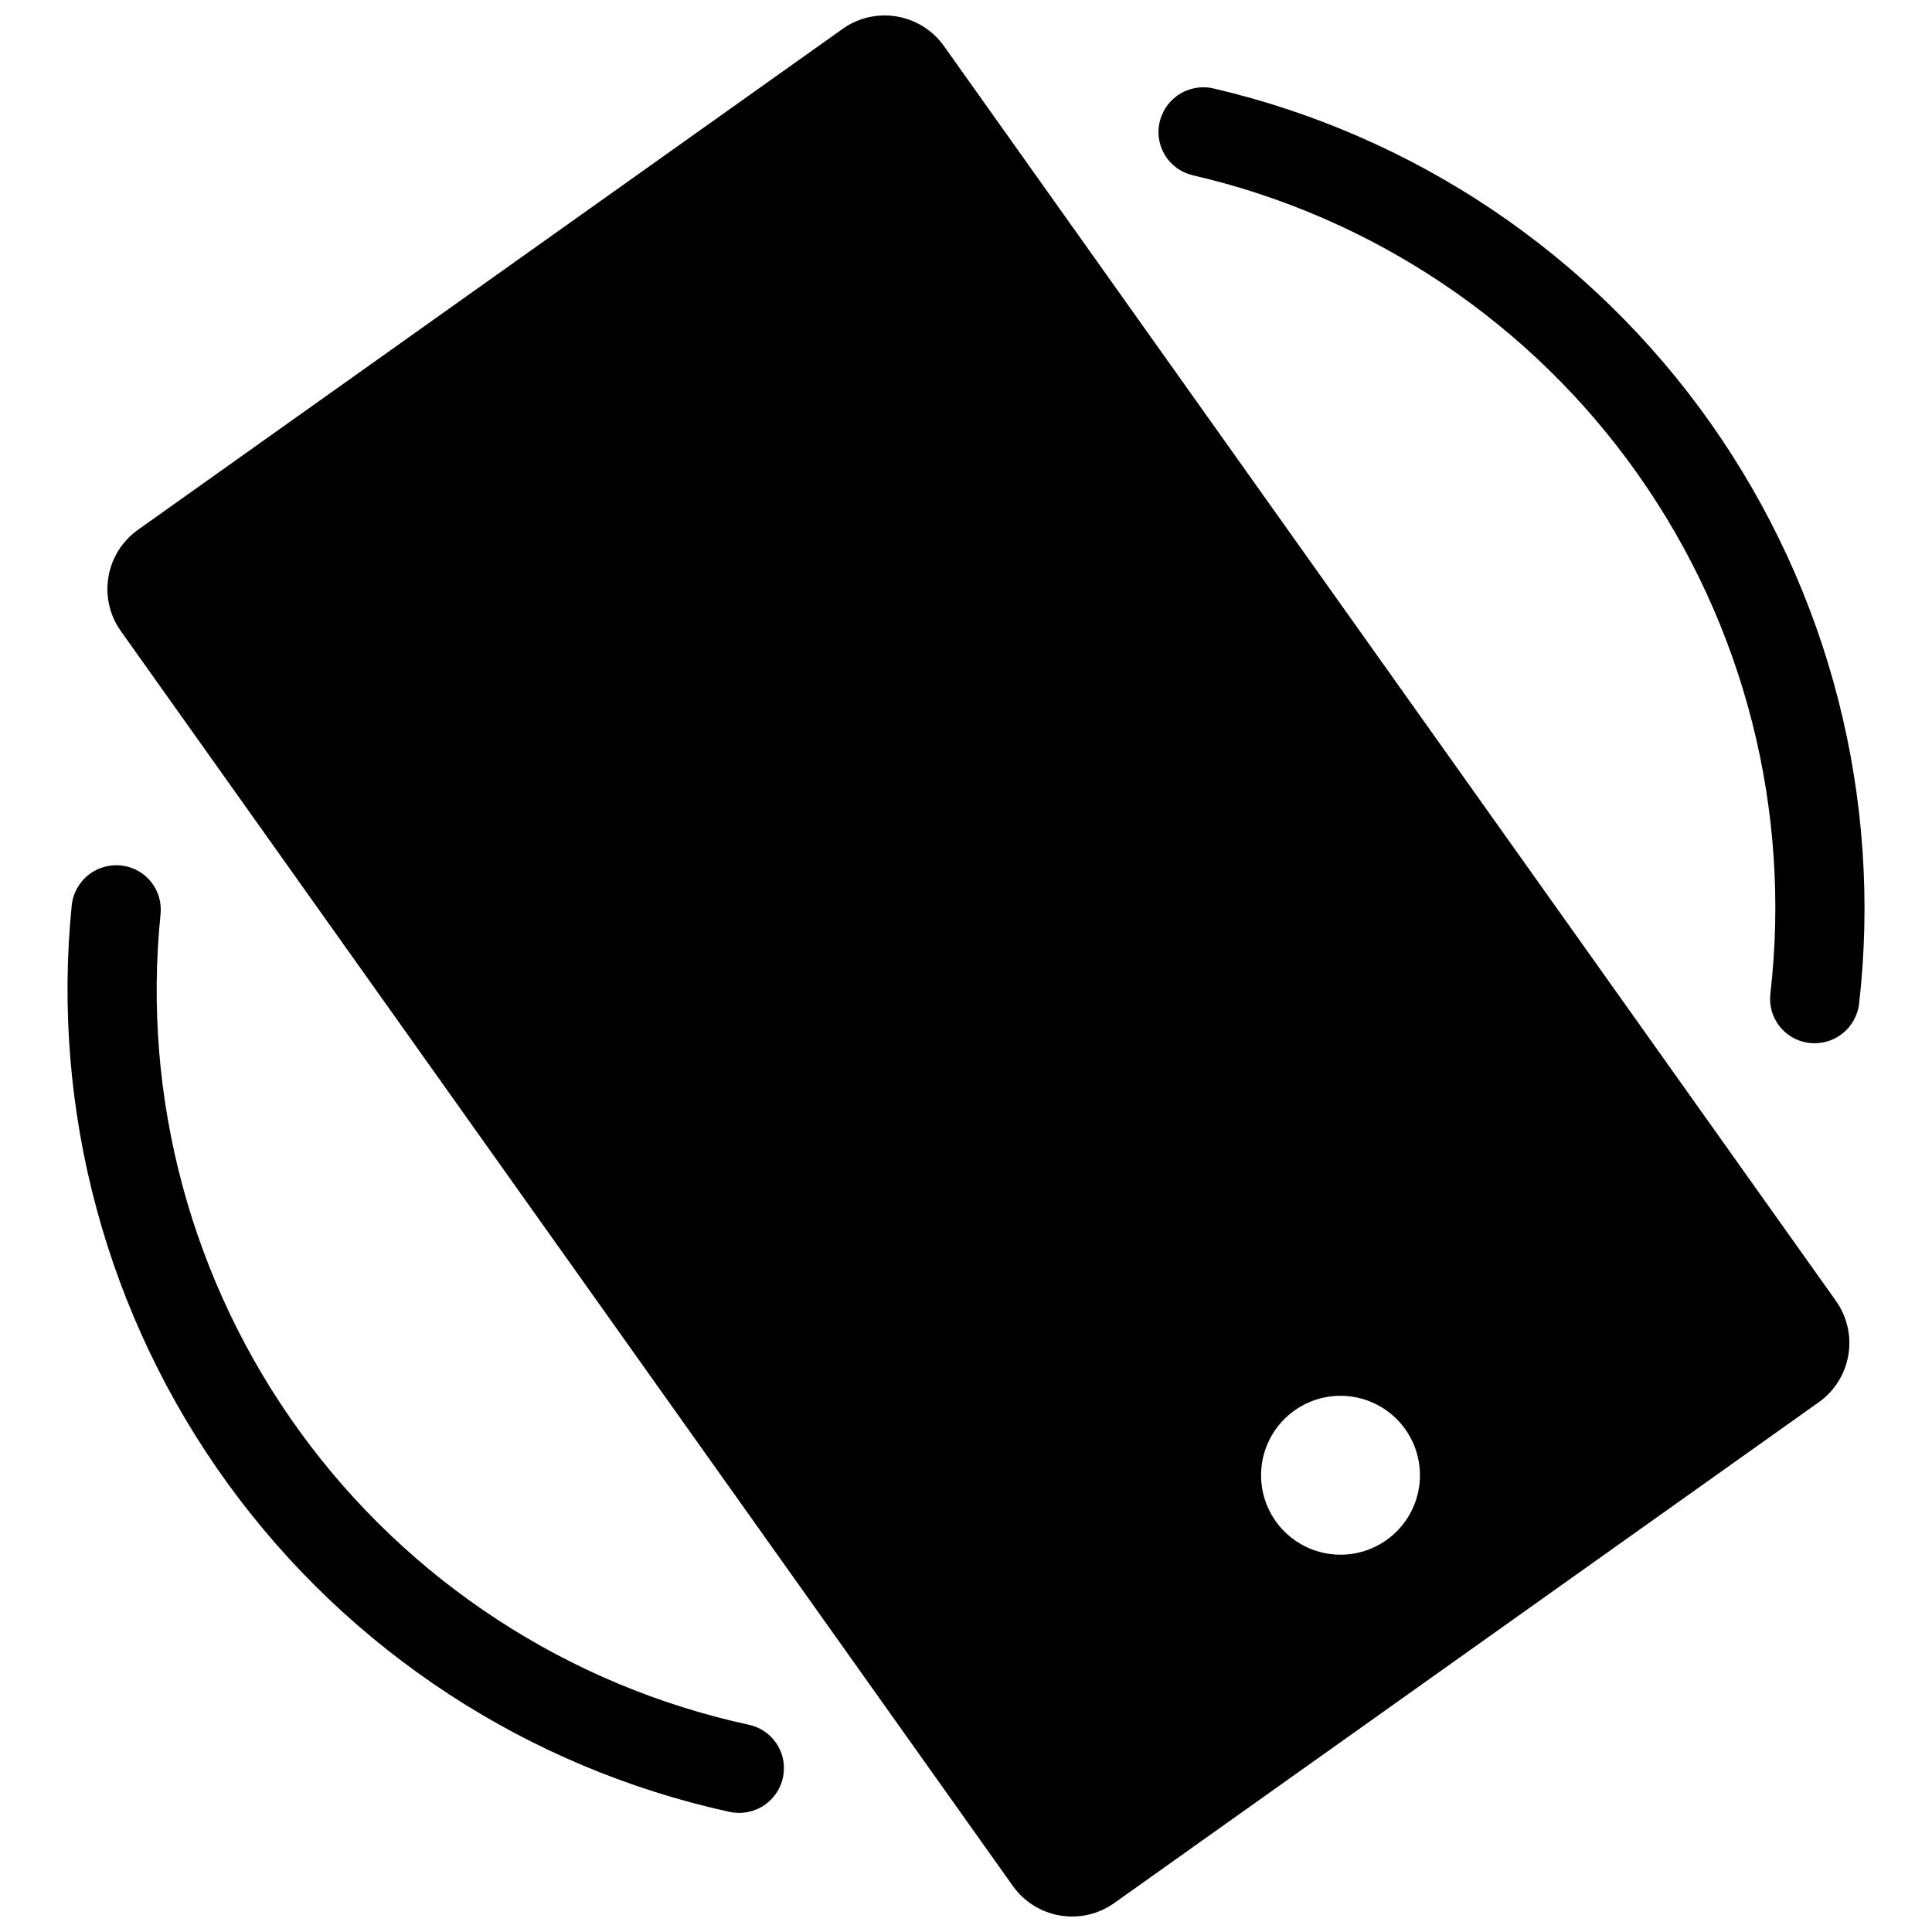
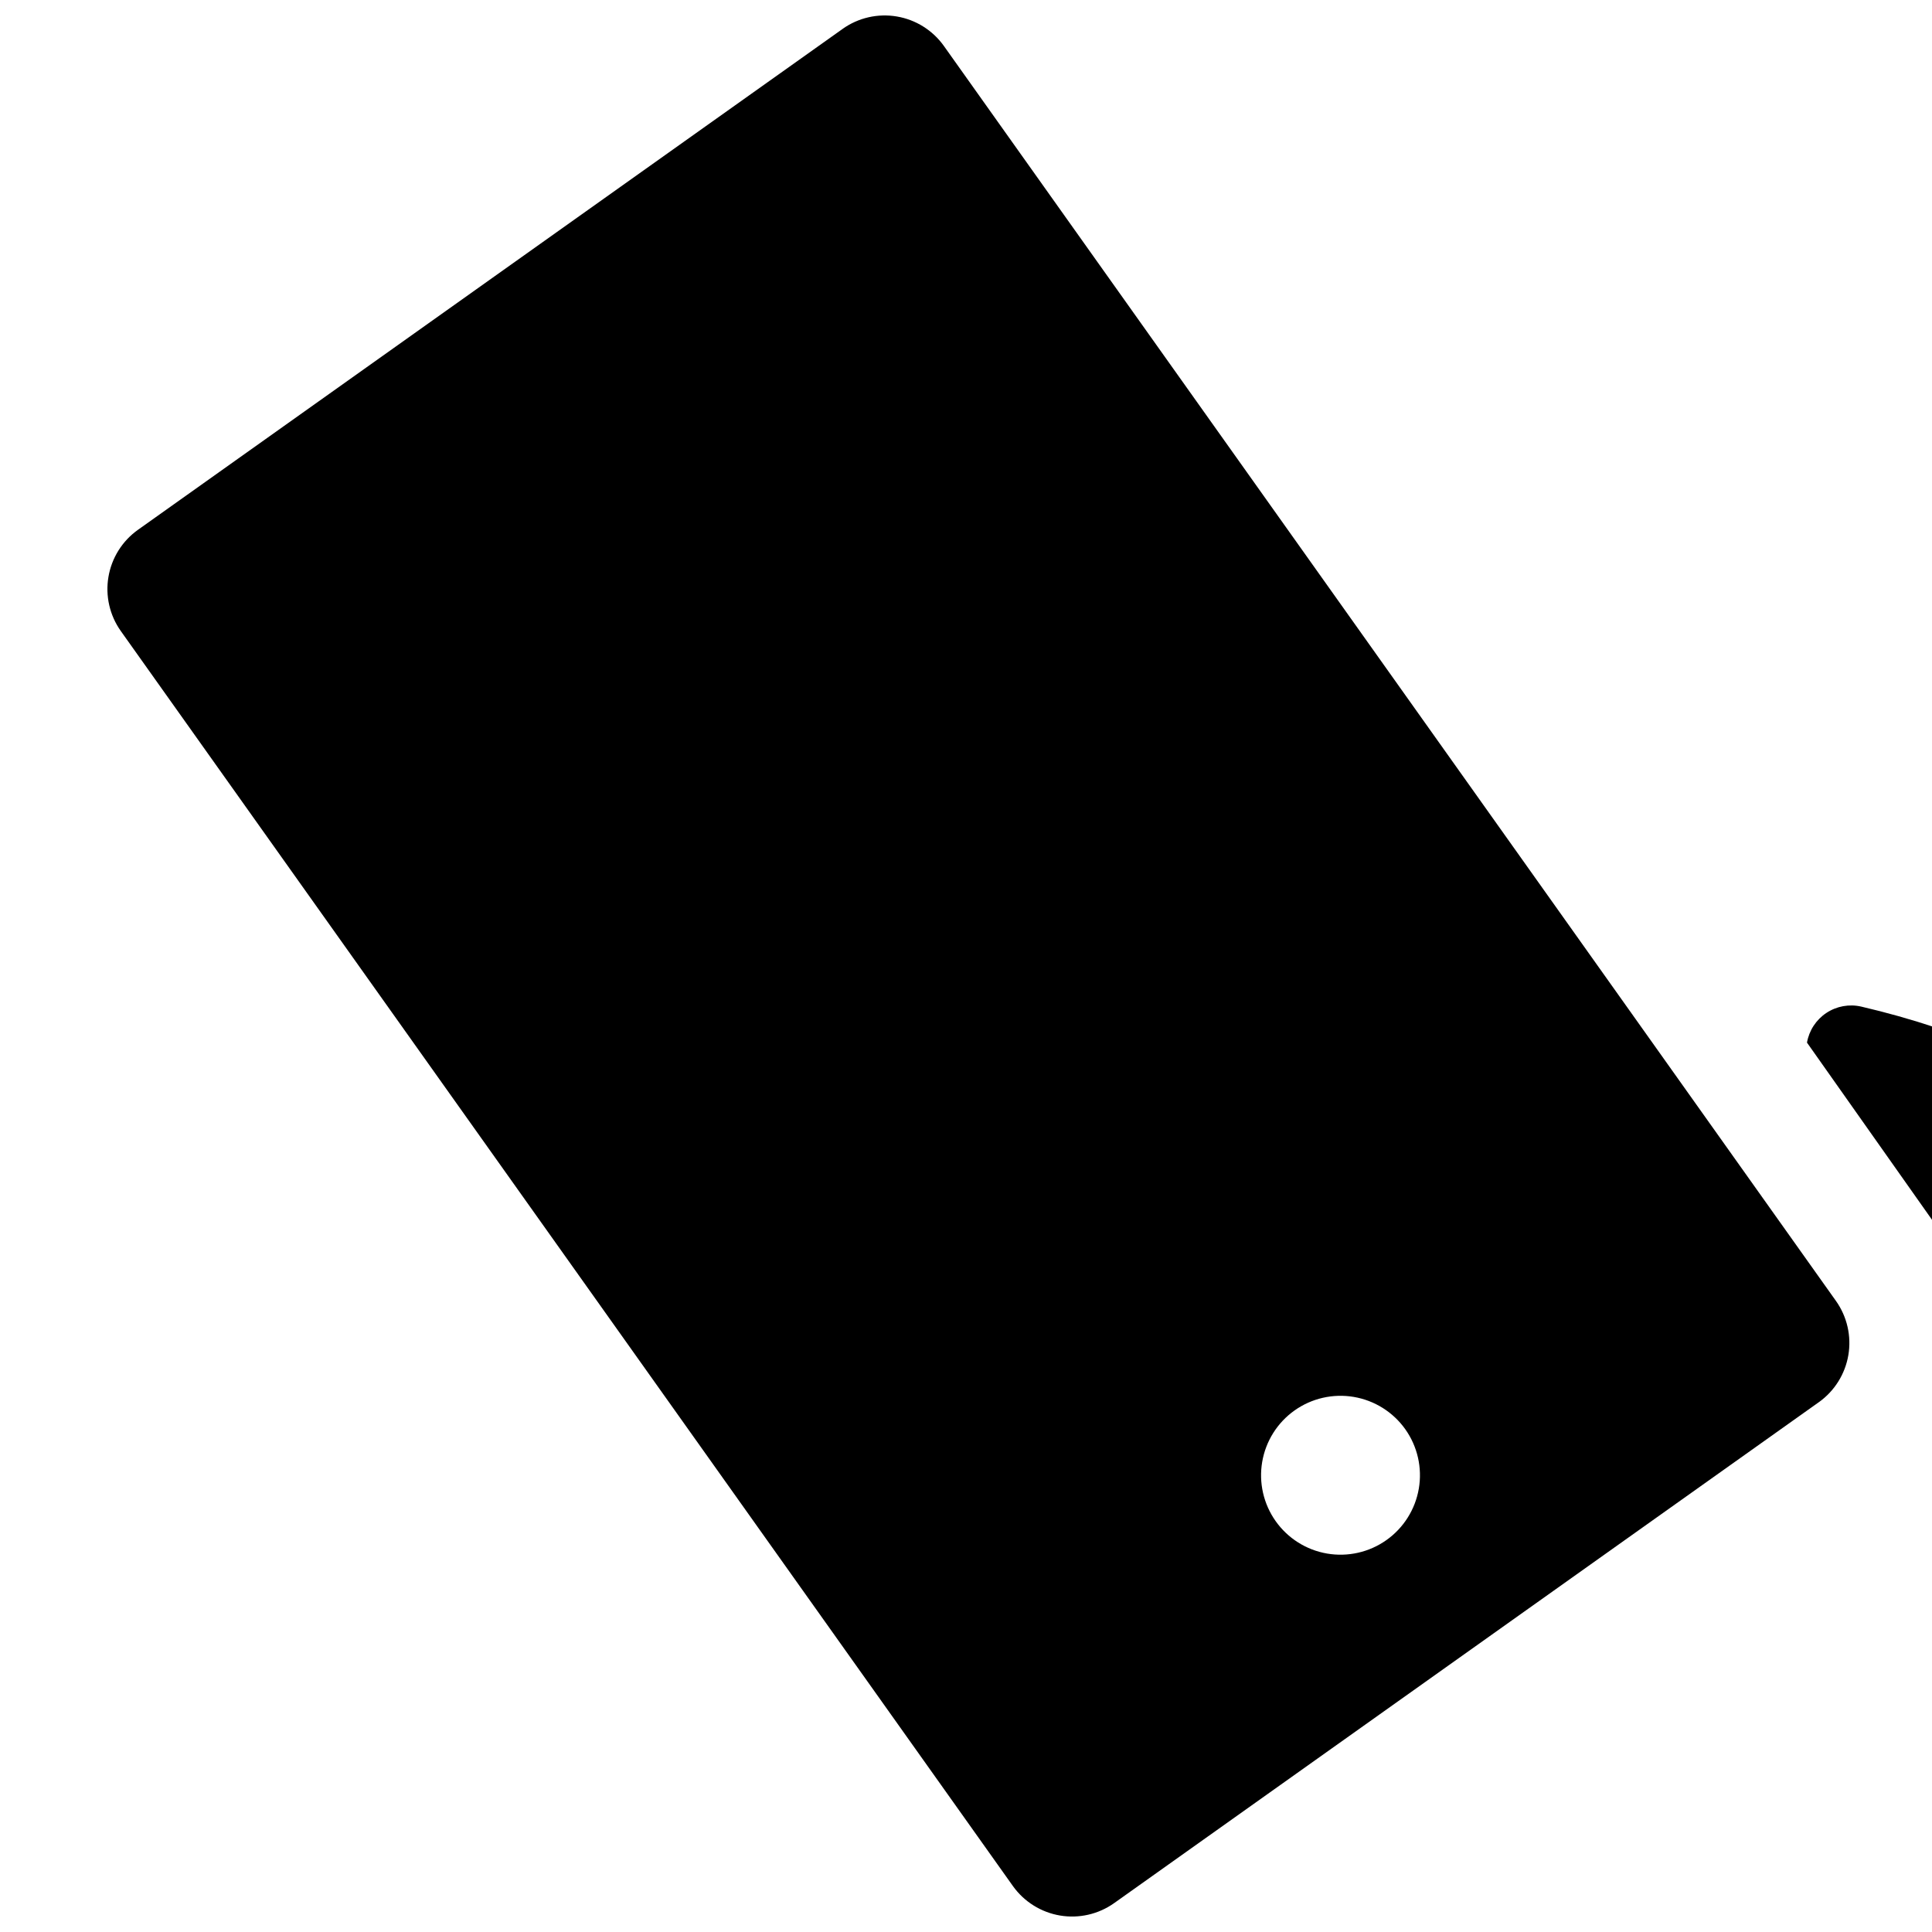
<svg xmlns="http://www.w3.org/2000/svg" width="800px" height="800px" version="1.1" viewBox="144 144 512 512">
  <defs>
    <clipPath id="a">
      <path d="m172 148.09h463v503.81h-463z" />
    </clipPath>
  </defs>
  <g clip-path="url(#a)">
    <path d="m367.33 151.64-186.79 132.78c-4.148 2.957-6.953 7.441-7.801 12.465-0.852 5.023 0.324 10.18 3.269 14.336l236.43 332.61c2.961 4.144 7.441 6.949 12.465 7.801 5.023 0.848 10.18-0.328 14.34-3.273l186.79-132.78v0.004c4.144-2.961 6.949-7.445 7.801-12.469 0.848-5.023-0.328-10.176-3.273-14.336l-236.43-332.61c-2.961-4.148-7.441-6.953-12.465-7.801-5.023-0.852-10.18 0.324-14.336 3.269zm144.07 400.51c-4.555 3.223-10.207 4.5-15.707 3.559-5.5-0.941-10.402-4.031-13.625-8.586-3.227-4.555-4.512-10.203-3.574-15.703 0.938-5.504 4.019-10.406 8.574-13.637 4.551-3.227 10.199-4.519 15.699-3.586 5.504 0.934 10.41 4.012 13.645 8.559 3.238 4.562 4.531 10.223 3.59 15.738-0.941 5.512-4.035 10.426-8.602 13.656z" />
  </g>
-   <path d="m622.87 420.3c-6.148-1.043-10.406-6.707-9.707-12.902 5.633-48.656-6.867-97.684-35.109-137.71-28.238-40.023-70.238-68.234-117.97-79.242-6.07-1.418-9.977-7.332-8.898-13.473v-0.004c0.562-3.215 2.422-6.059 5.141-7.859 2.723-1.805 6.066-2.41 9.246-1.676 53.297 12.402 100.18 43.961 131.73 88.672 31.551 44.715 45.566 99.461 39.383 153.84-0.375 3.242-2.066 6.188-4.676 8.148-2.613 1.957-5.914 2.754-9.133 2.207z" />
-   <path d="m351.6 614.44c0.996-6.152-2.988-12.012-9.078-13.348-47.875-10.363-90.25-38.012-119.02-77.652-28.777-39.641-41.93-88.496-36.949-137.23 0.617-6.207-3.723-11.812-9.883-12.77h-0.004c-3.223-0.508-6.516 0.336-9.098 2.328-2.586 1.996-4.238 4.965-4.566 8.211-5.453 54.449 9.293 109 41.438 153.29 32.148 44.285 79.449 75.215 132.91 86.898 3.191 0.691 6.527 0.043 9.223-1.797 2.695-1.84 4.516-4.707 5.035-7.934z" />
+   <path d="m622.87 420.3v-0.004c0.562-3.215 2.422-6.059 5.141-7.859 2.723-1.805 6.066-2.41 9.246-1.676 53.297 12.402 100.18 43.961 131.73 88.672 31.551 44.715 45.566 99.461 39.383 153.84-0.375 3.242-2.066 6.188-4.676 8.148-2.613 1.957-5.914 2.754-9.133 2.207z" />
</svg>